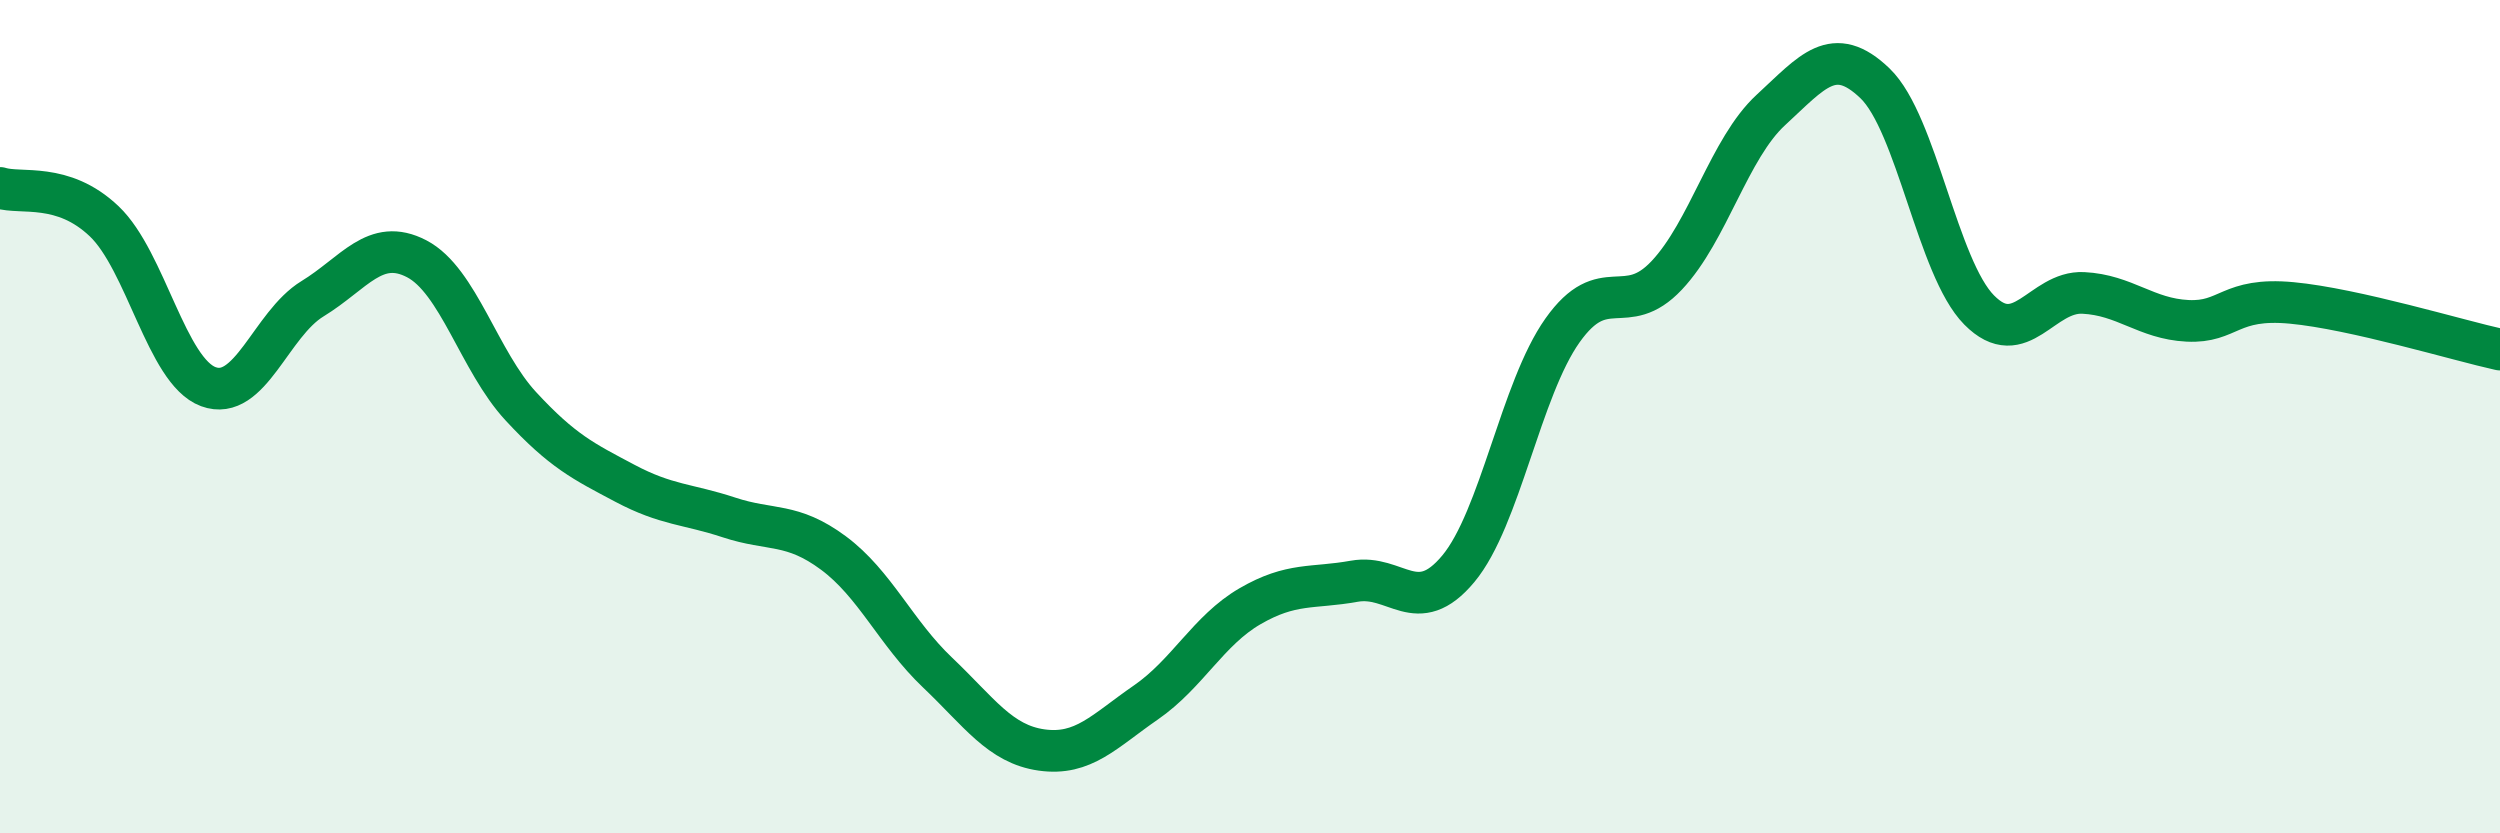
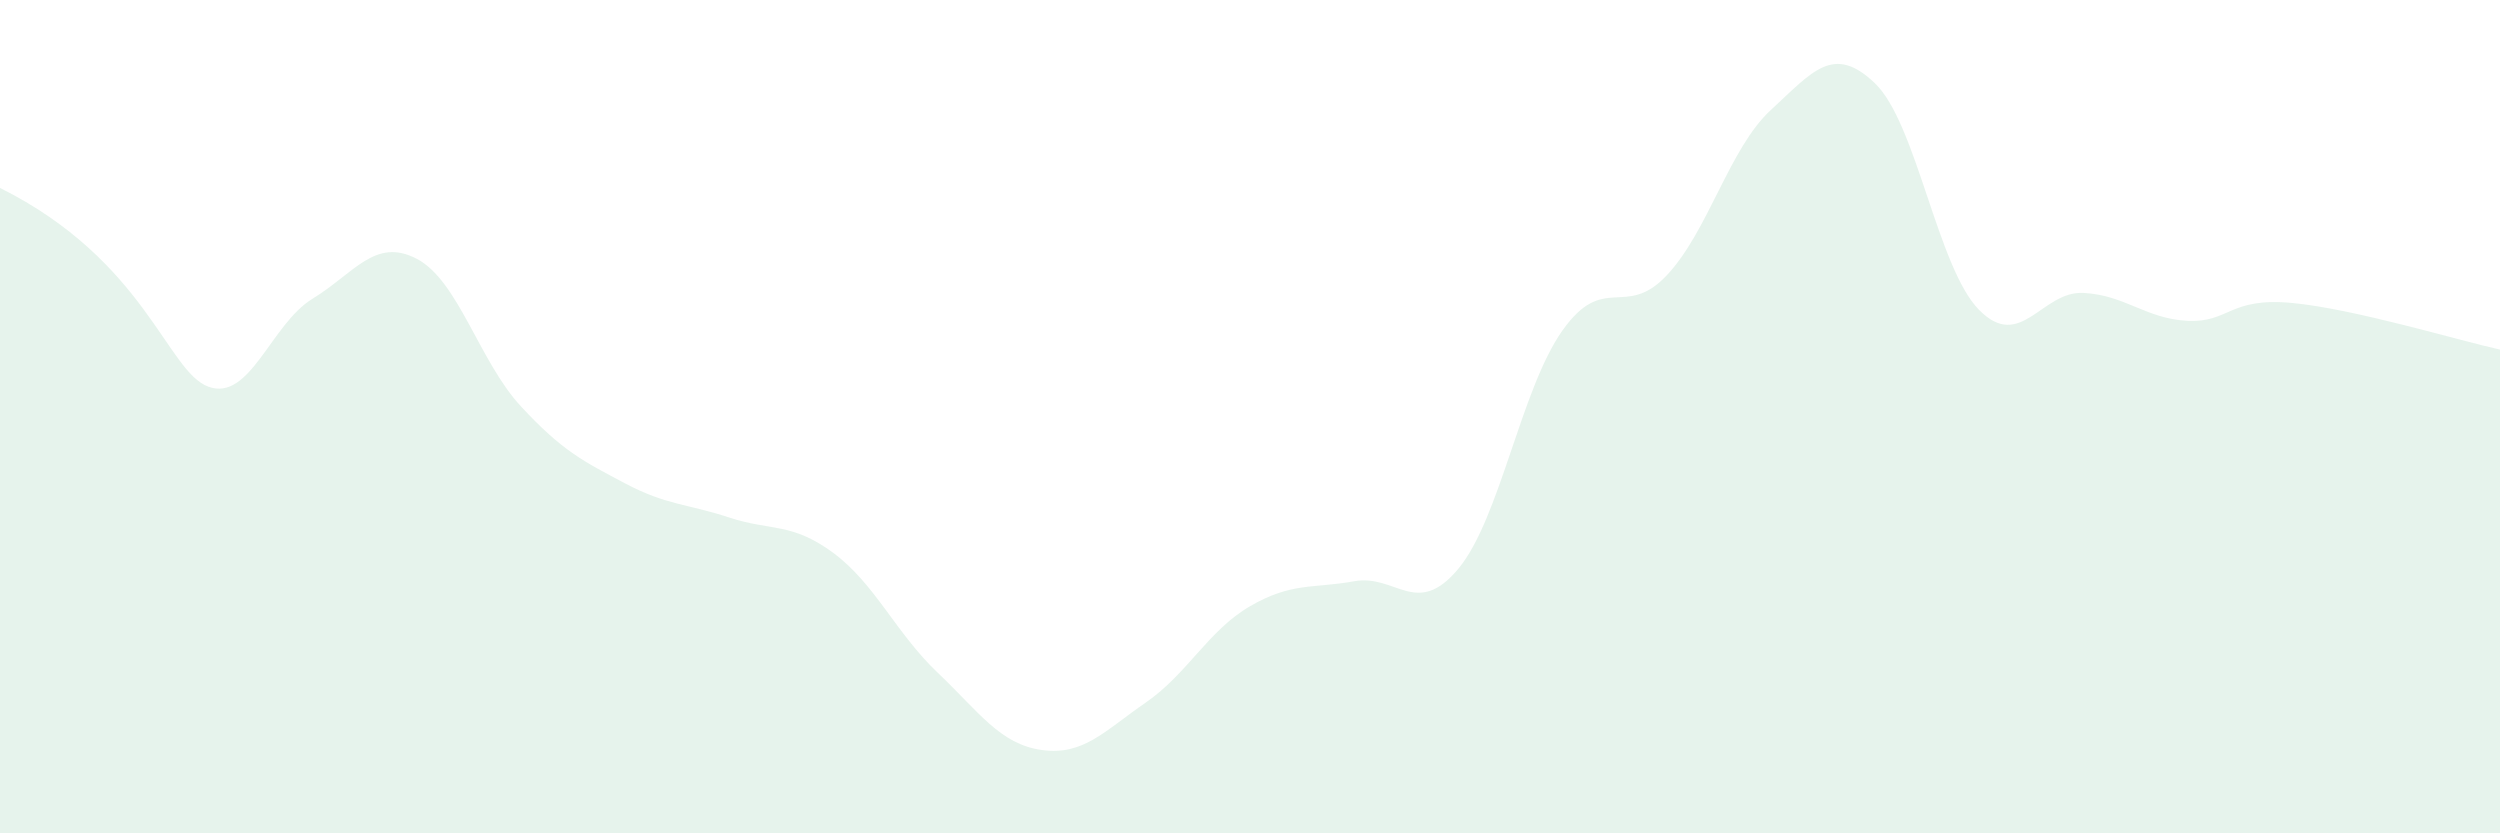
<svg xmlns="http://www.w3.org/2000/svg" width="60" height="20" viewBox="0 0 60 20">
-   <path d="M 0,4.51 C 0.5,4.67 1.5,4.36 2.5,5.31 C 3.5,6.26 4,8.91 5,9.28 C 6,9.65 6.5,7.78 7.5,7.17 C 8.5,6.56 9,5.69 10,6.21 C 11,6.73 11.5,8.67 12.5,9.75 C 13.5,10.83 14,11.07 15,11.6 C 16,12.13 16.5,12.09 17.5,12.42 C 18.5,12.75 19,12.53 20,13.27 C 21,14.01 21.5,15.19 22.5,16.14 C 23.5,17.09 24,17.86 25,18 C 26,18.14 26.5,17.55 27.5,16.86 C 28.5,16.17 29,15.13 30,14.55 C 31,13.97 31.5,14.13 32.5,13.95 C 33.5,13.77 34,14.85 35,13.65 C 36,12.45 36.5,9.34 37.5,7.93 C 38.5,6.52 39,7.67 40,6.61 C 41,5.55 41.5,3.56 42.5,2.64 C 43.5,1.72 44,1.04 45,2 C 46,2.96 46.5,6.43 47.5,7.44 C 48.5,8.45 49,6.98 50,7.03 C 51,7.08 51.5,7.65 52.5,7.7 C 53.5,7.75 53.5,7.13 55,7.27 C 56.5,7.41 59,8.17 60,8.39L60 20L0 20Z" fill="#008740" opacity="0.1" stroke-linecap="round" stroke-linejoin="round" />
-   <path d="M 0,4.51 C 0.5,4.67 1.5,4.36 2.5,5.31 C 3.5,6.26 4,8.91 5,9.28 C 6,9.65 6.5,7.78 7.5,7.17 C 8.5,6.56 9,5.69 10,6.21 C 11,6.73 11.5,8.67 12.5,9.75 C 13.5,10.83 14,11.07 15,11.6 C 16,12.13 16.5,12.09 17.5,12.42 C 18.5,12.75 19,12.53 20,13.27 C 21,14.01 21.5,15.19 22.5,16.14 C 23.5,17.09 24,17.86 25,18 C 26,18.14 26.5,17.55 27.5,16.86 C 28.5,16.17 29,15.13 30,14.55 C 31,13.97 31.5,14.13 32.5,13.95 C 33.5,13.77 34,14.85 35,13.65 C 36,12.45 36.5,9.34 37.5,7.93 C 38.5,6.52 39,7.67 40,6.61 C 41,5.55 41.5,3.56 42.5,2.64 C 43.5,1.72 44,1.04 45,2 C 46,2.96 46.5,6.43 47.5,7.44 C 48.5,8.45 49,6.98 50,7.03 C 51,7.08 51.5,7.65 52.5,7.7 C 53.5,7.75 53.5,7.13 55,7.27 C 56.5,7.41 59,8.17 60,8.39" stroke="#008740" stroke-width="1" fill="none" stroke-linecap="round" stroke-linejoin="round" />
+   <path d="M 0,4.51 C 3.5,6.26 4,8.91 5,9.28 C 6,9.65 6.5,7.78 7.5,7.17 C 8.5,6.56 9,5.69 10,6.21 C 11,6.73 11.5,8.67 12.5,9.75 C 13.5,10.83 14,11.07 15,11.6 C 16,12.13 16.5,12.09 17.5,12.42 C 18.5,12.75 19,12.53 20,13.27 C 21,14.01 21.5,15.19 22.5,16.14 C 23.5,17.09 24,17.86 25,18 C 26,18.14 26.5,17.55 27.5,16.86 C 28.5,16.17 29,15.13 30,14.55 C 31,13.97 31.5,14.13 32.5,13.95 C 33.5,13.77 34,14.85 35,13.65 C 36,12.45 36.5,9.34 37.5,7.93 C 38.5,6.52 39,7.67 40,6.61 C 41,5.55 41.5,3.56 42.5,2.64 C 43.5,1.72 44,1.04 45,2 C 46,2.96 46.5,6.43 47.5,7.44 C 48.5,8.45 49,6.98 50,7.03 C 51,7.08 51.5,7.65 52.5,7.7 C 53.5,7.75 53.5,7.13 55,7.27 C 56.5,7.41 59,8.17 60,8.39L60 20L0 20Z" fill="#008740" opacity="0.1" stroke-linecap="round" stroke-linejoin="round" />
</svg>